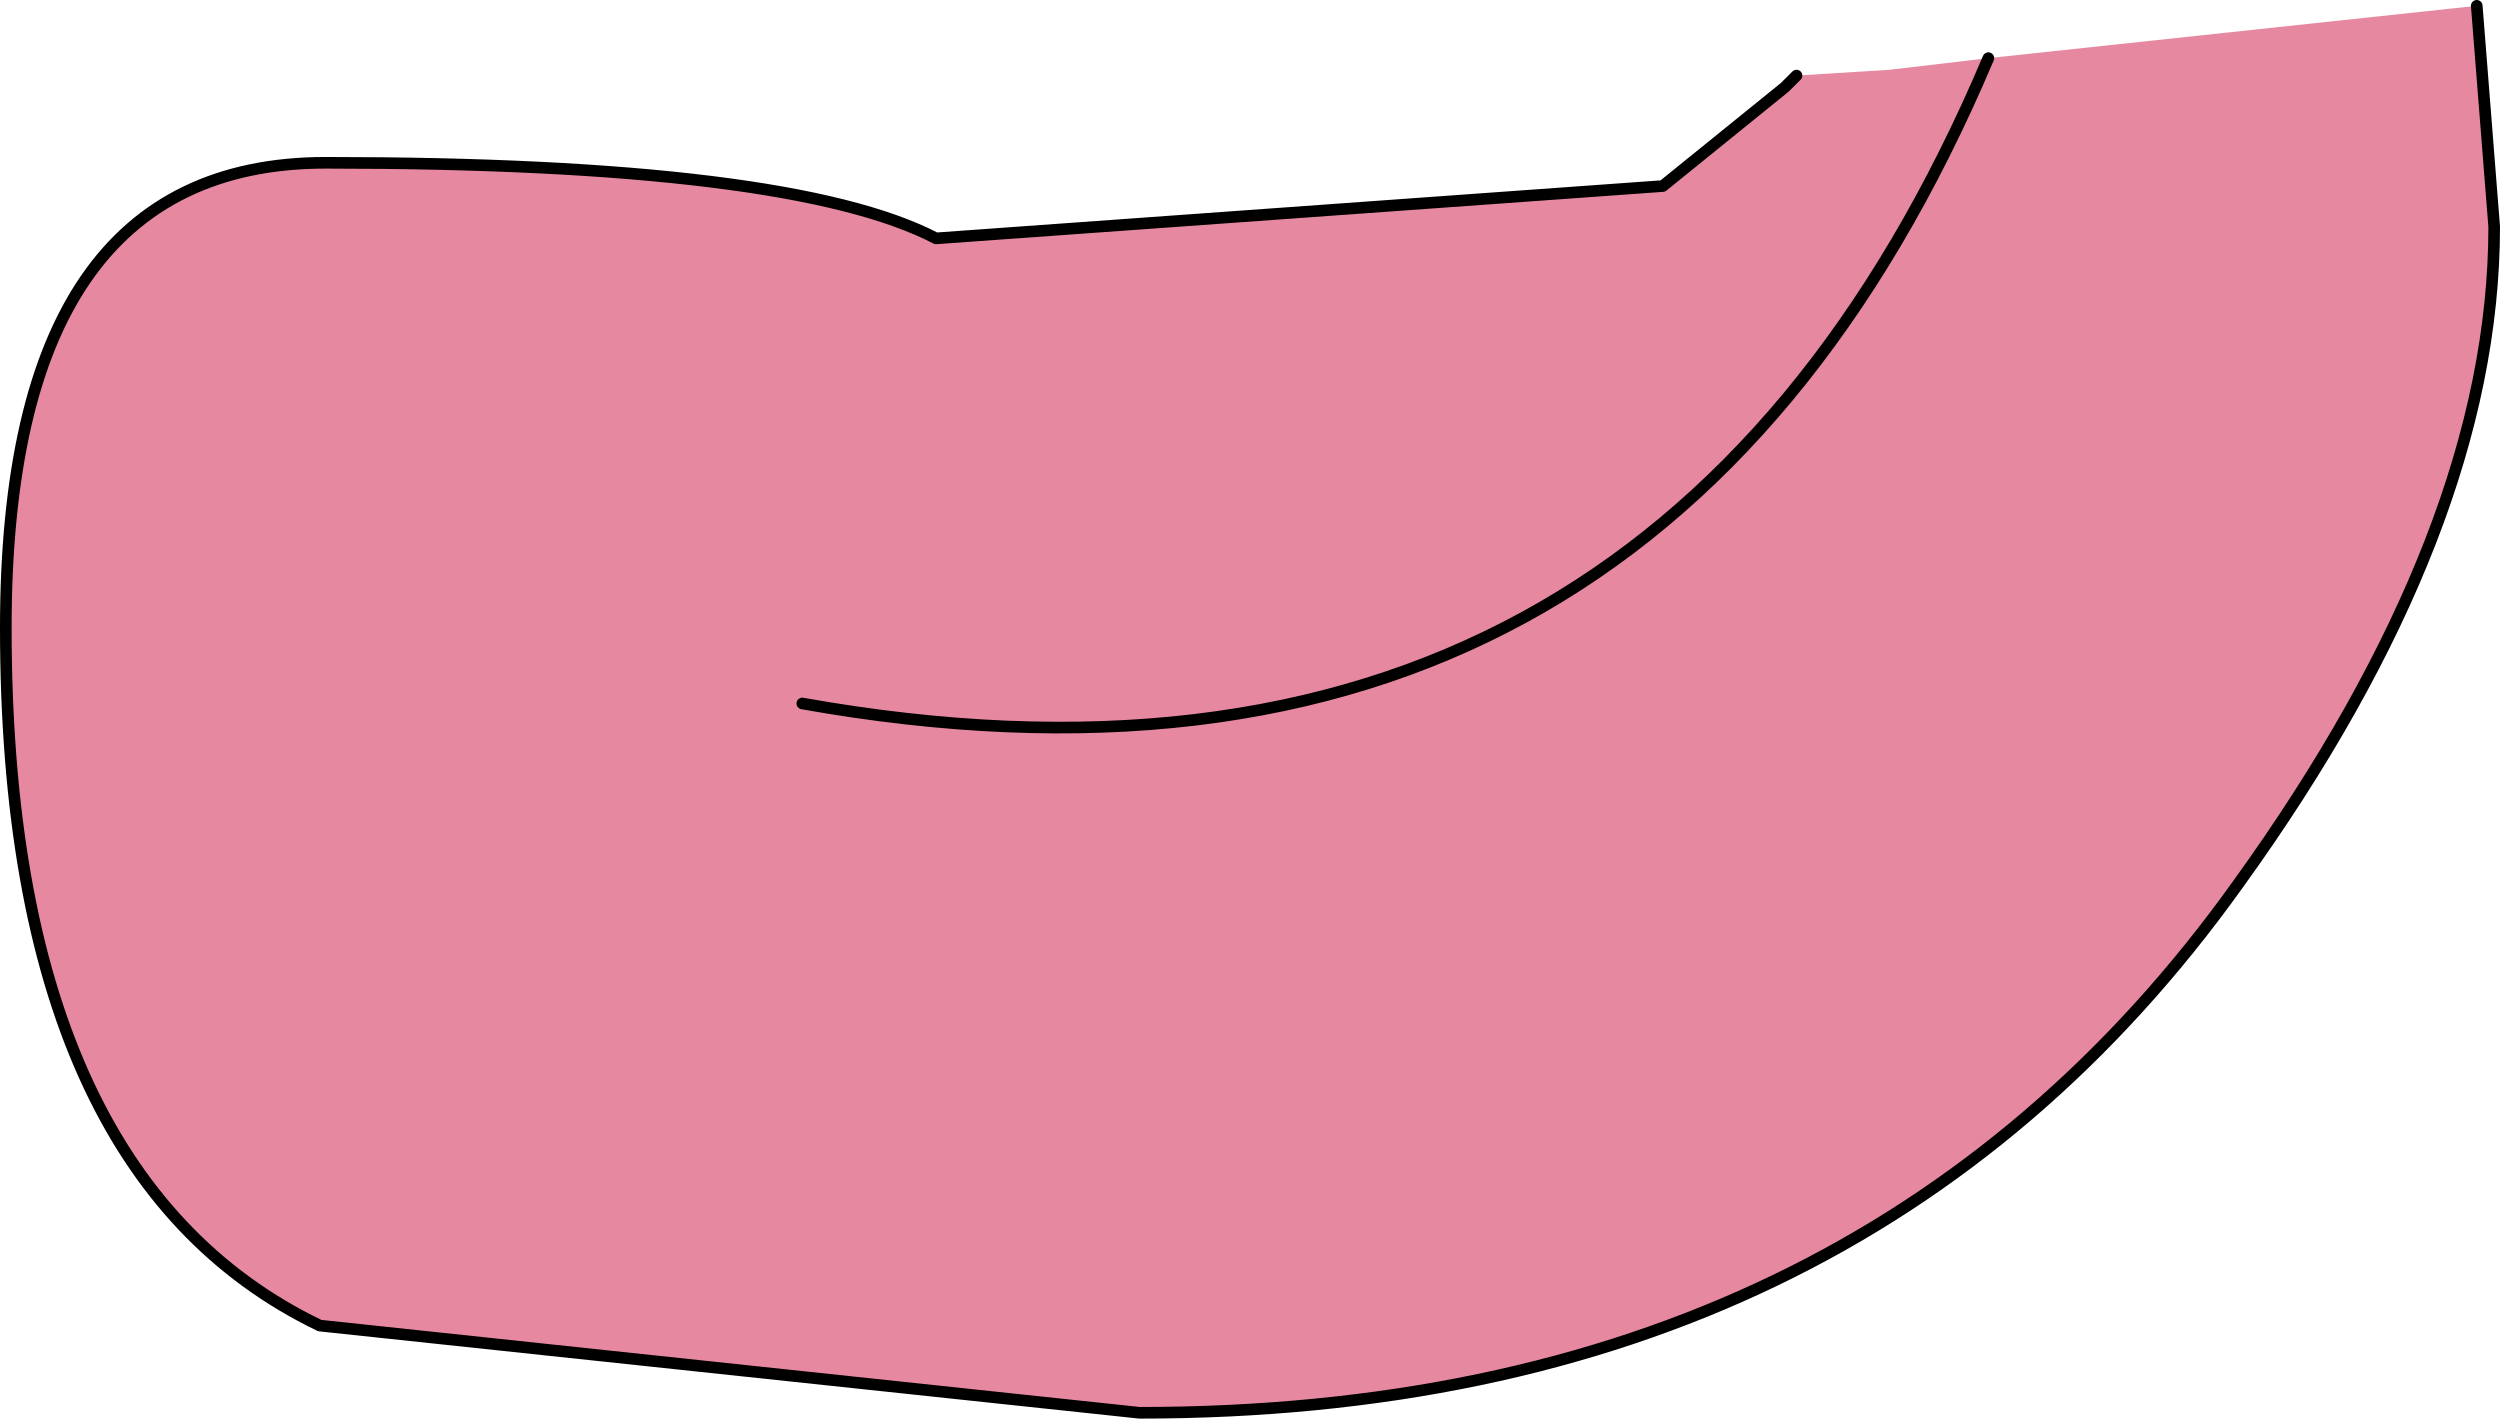
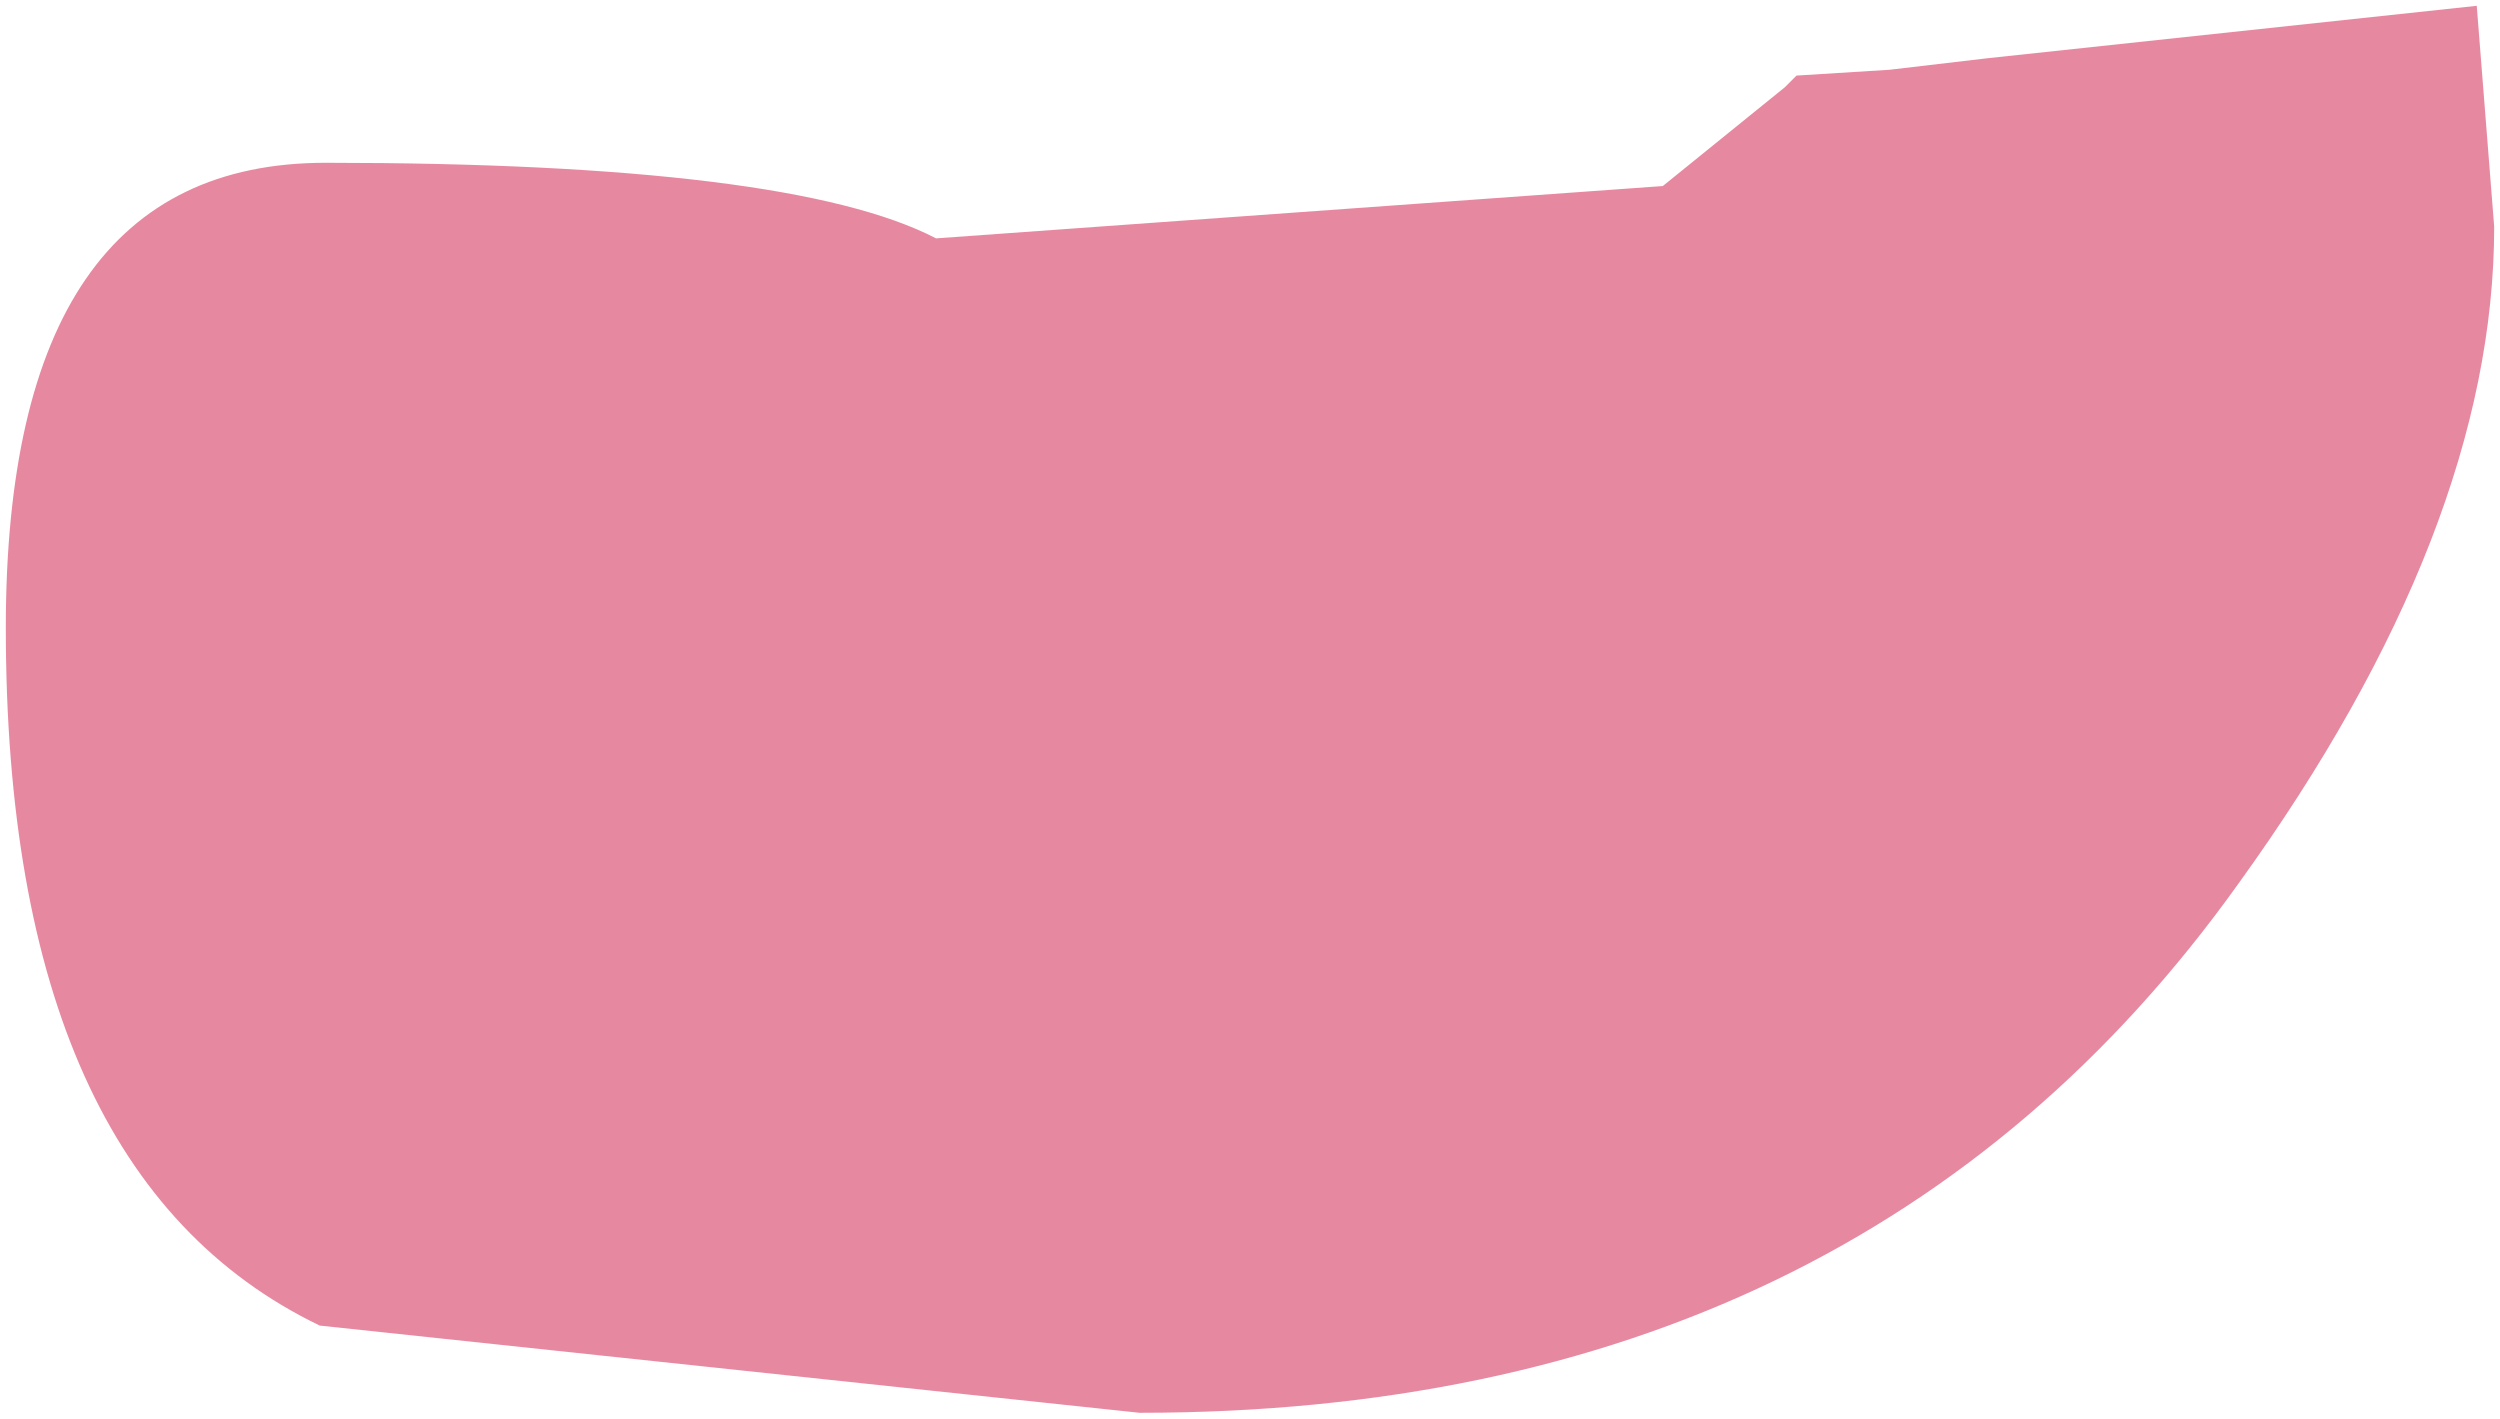
<svg xmlns="http://www.w3.org/2000/svg" height="12.2px" width="21.5px">
  <g transform="matrix(1.0, 0.0, 0.0, 1.0, 13.8, -1.1)">
    <path d="M1.65 1.75 L2.45 1.7 3.3 1.6 7.5 1.15 7.65 3.05 Q7.65 5.65 5.45 8.7 2.2 13.25 -4.0 13.25 L-11.05 12.5 Q-13.75 11.2 -13.75 6.5 -13.75 2.5 -11.0 2.5 -7.0 2.5 -5.75 3.15 L0.5 2.7 1.55 1.85 1.65 1.75 M-6.9 7.15 Q0.4 8.45 3.3 1.6 0.4 8.45 -6.9 7.15" fill="#e689a0" fill-rule="evenodd" stroke="none" />
-     <path d="M7.5 1.15 L7.65 3.05 Q7.65 5.65 5.45 8.7 2.2 13.25 -4.0 13.25 L-11.05 12.5 Q-13.75 11.2 -13.75 6.5 -13.75 2.5 -11.0 2.5 -7.0 2.5 -5.75 3.15 L0.5 2.7 1.55 1.85 1.65 1.75 M3.3 1.6 Q0.4 8.45 -6.9 7.15" fill="none" stroke="#000000" stroke-linecap="round" stroke-linejoin="round" stroke-width="0.1" />
  </g>
</svg>